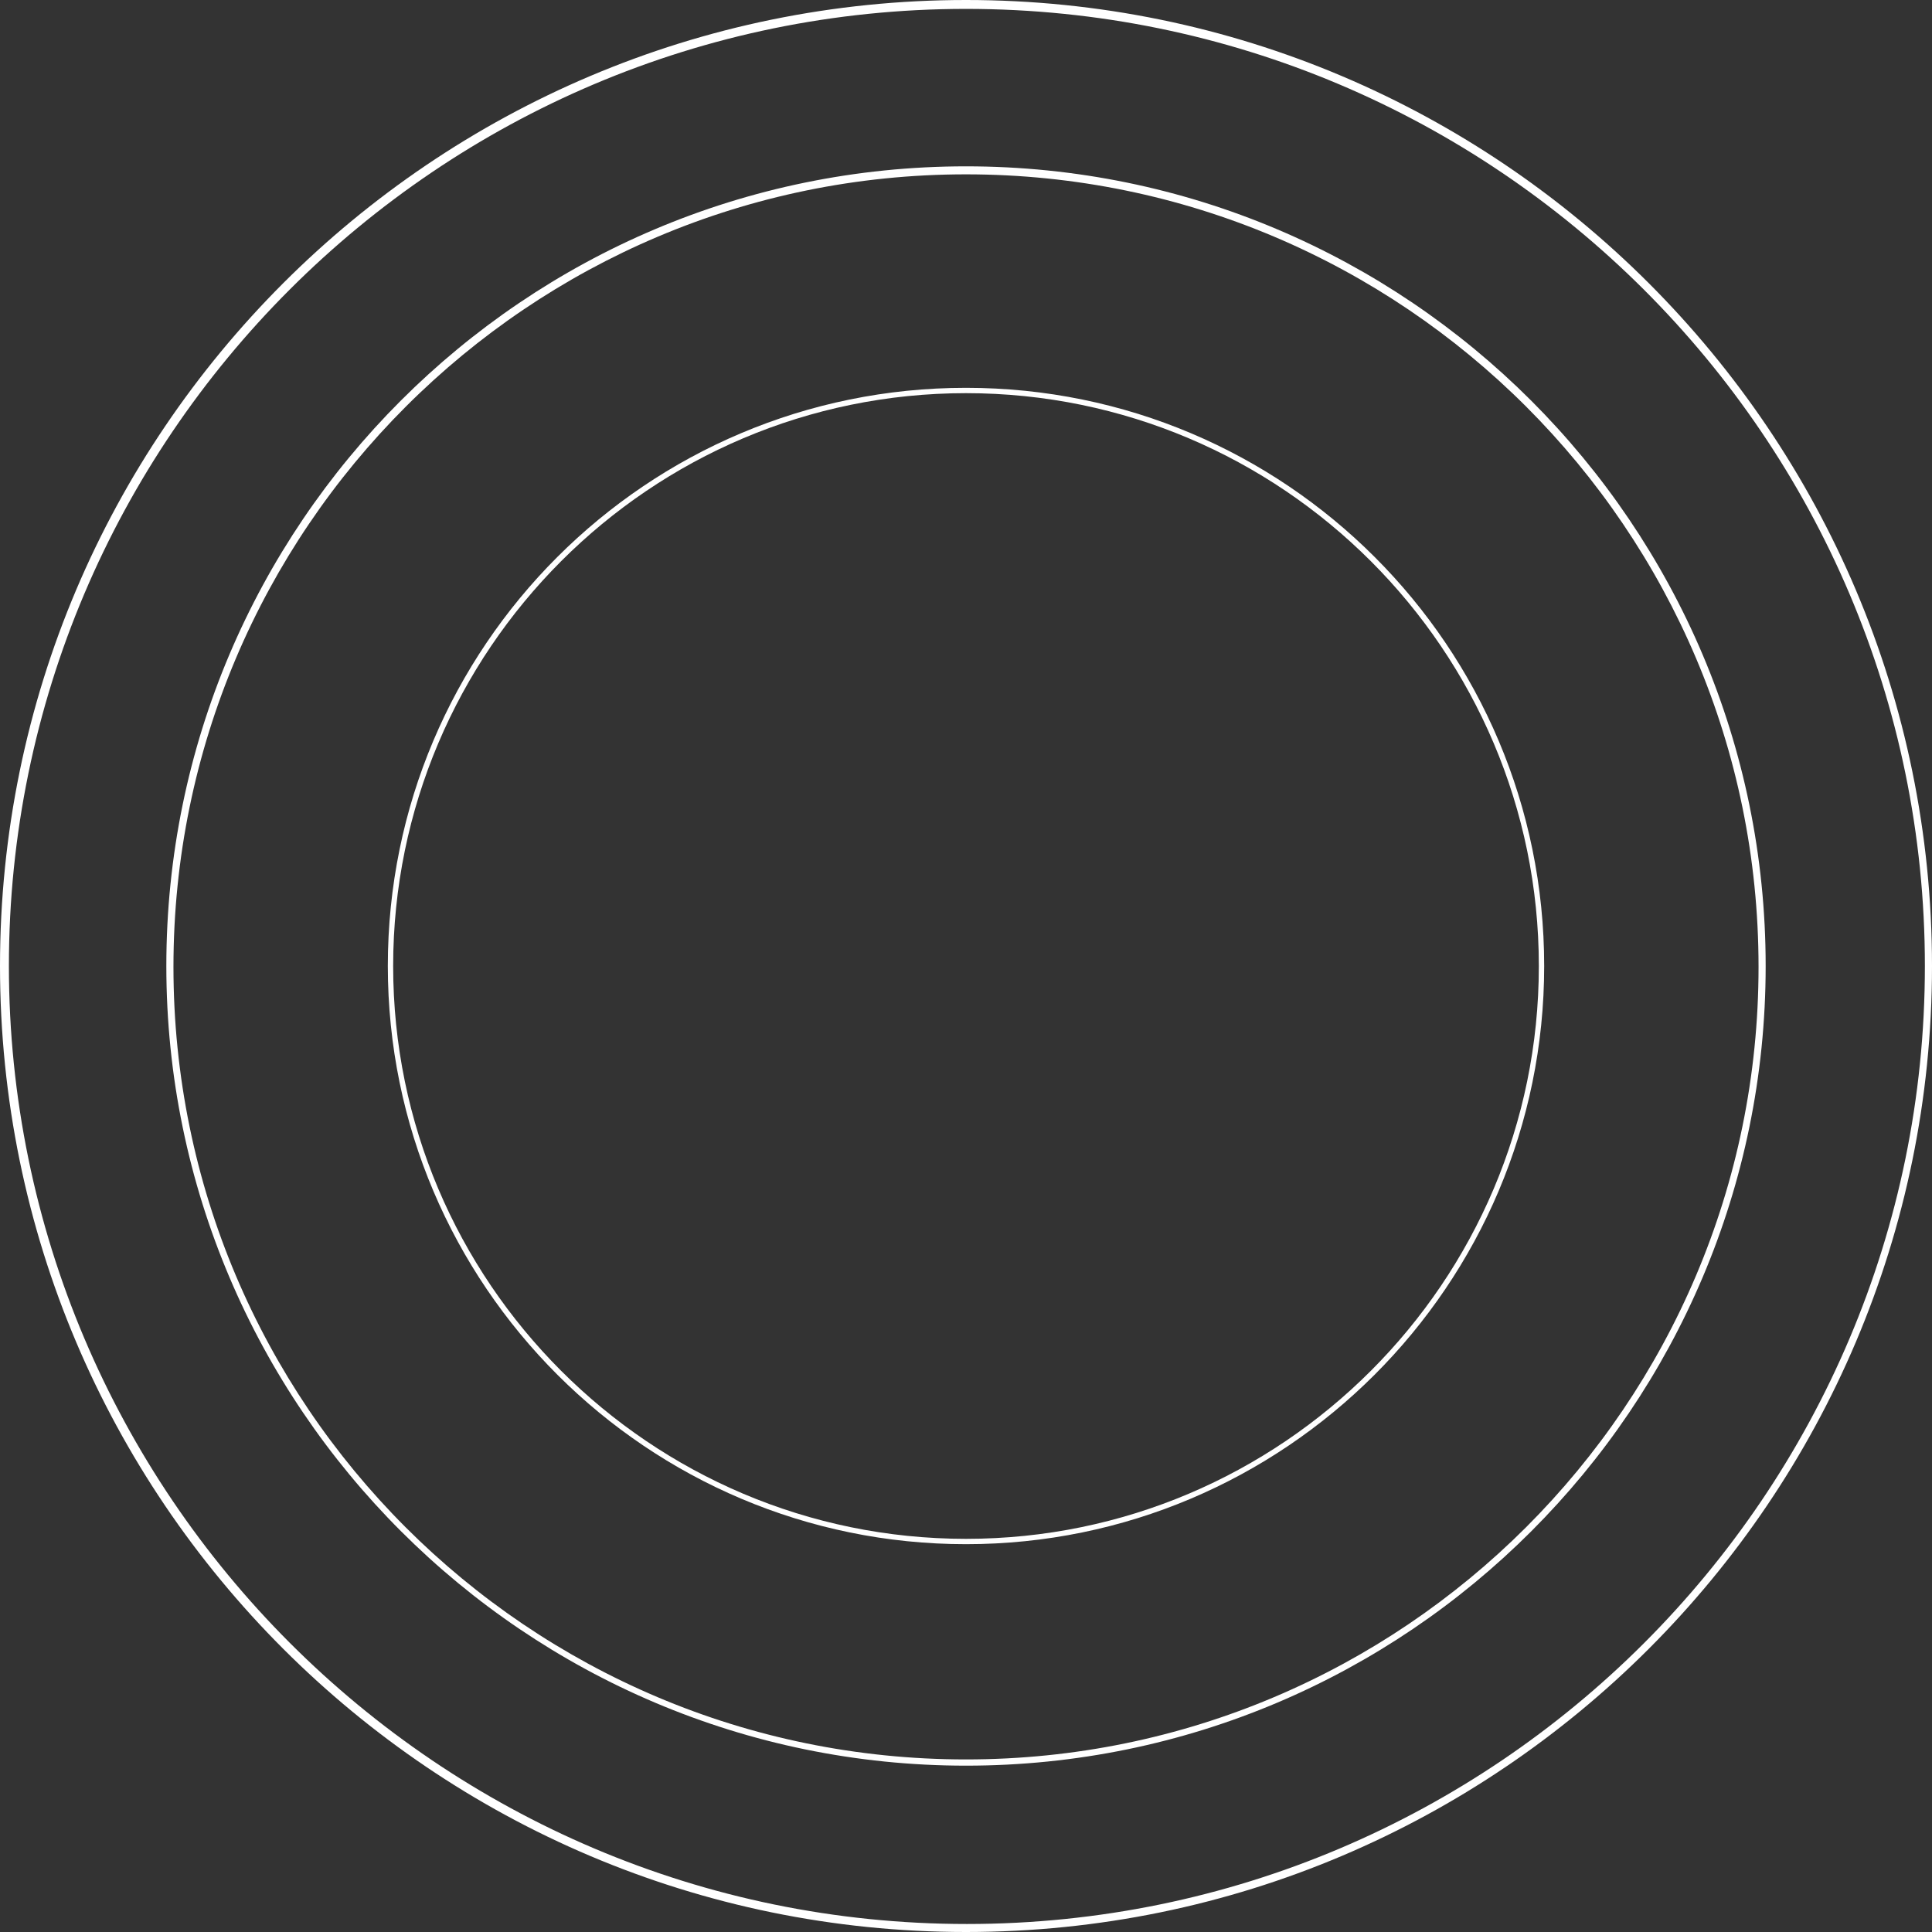
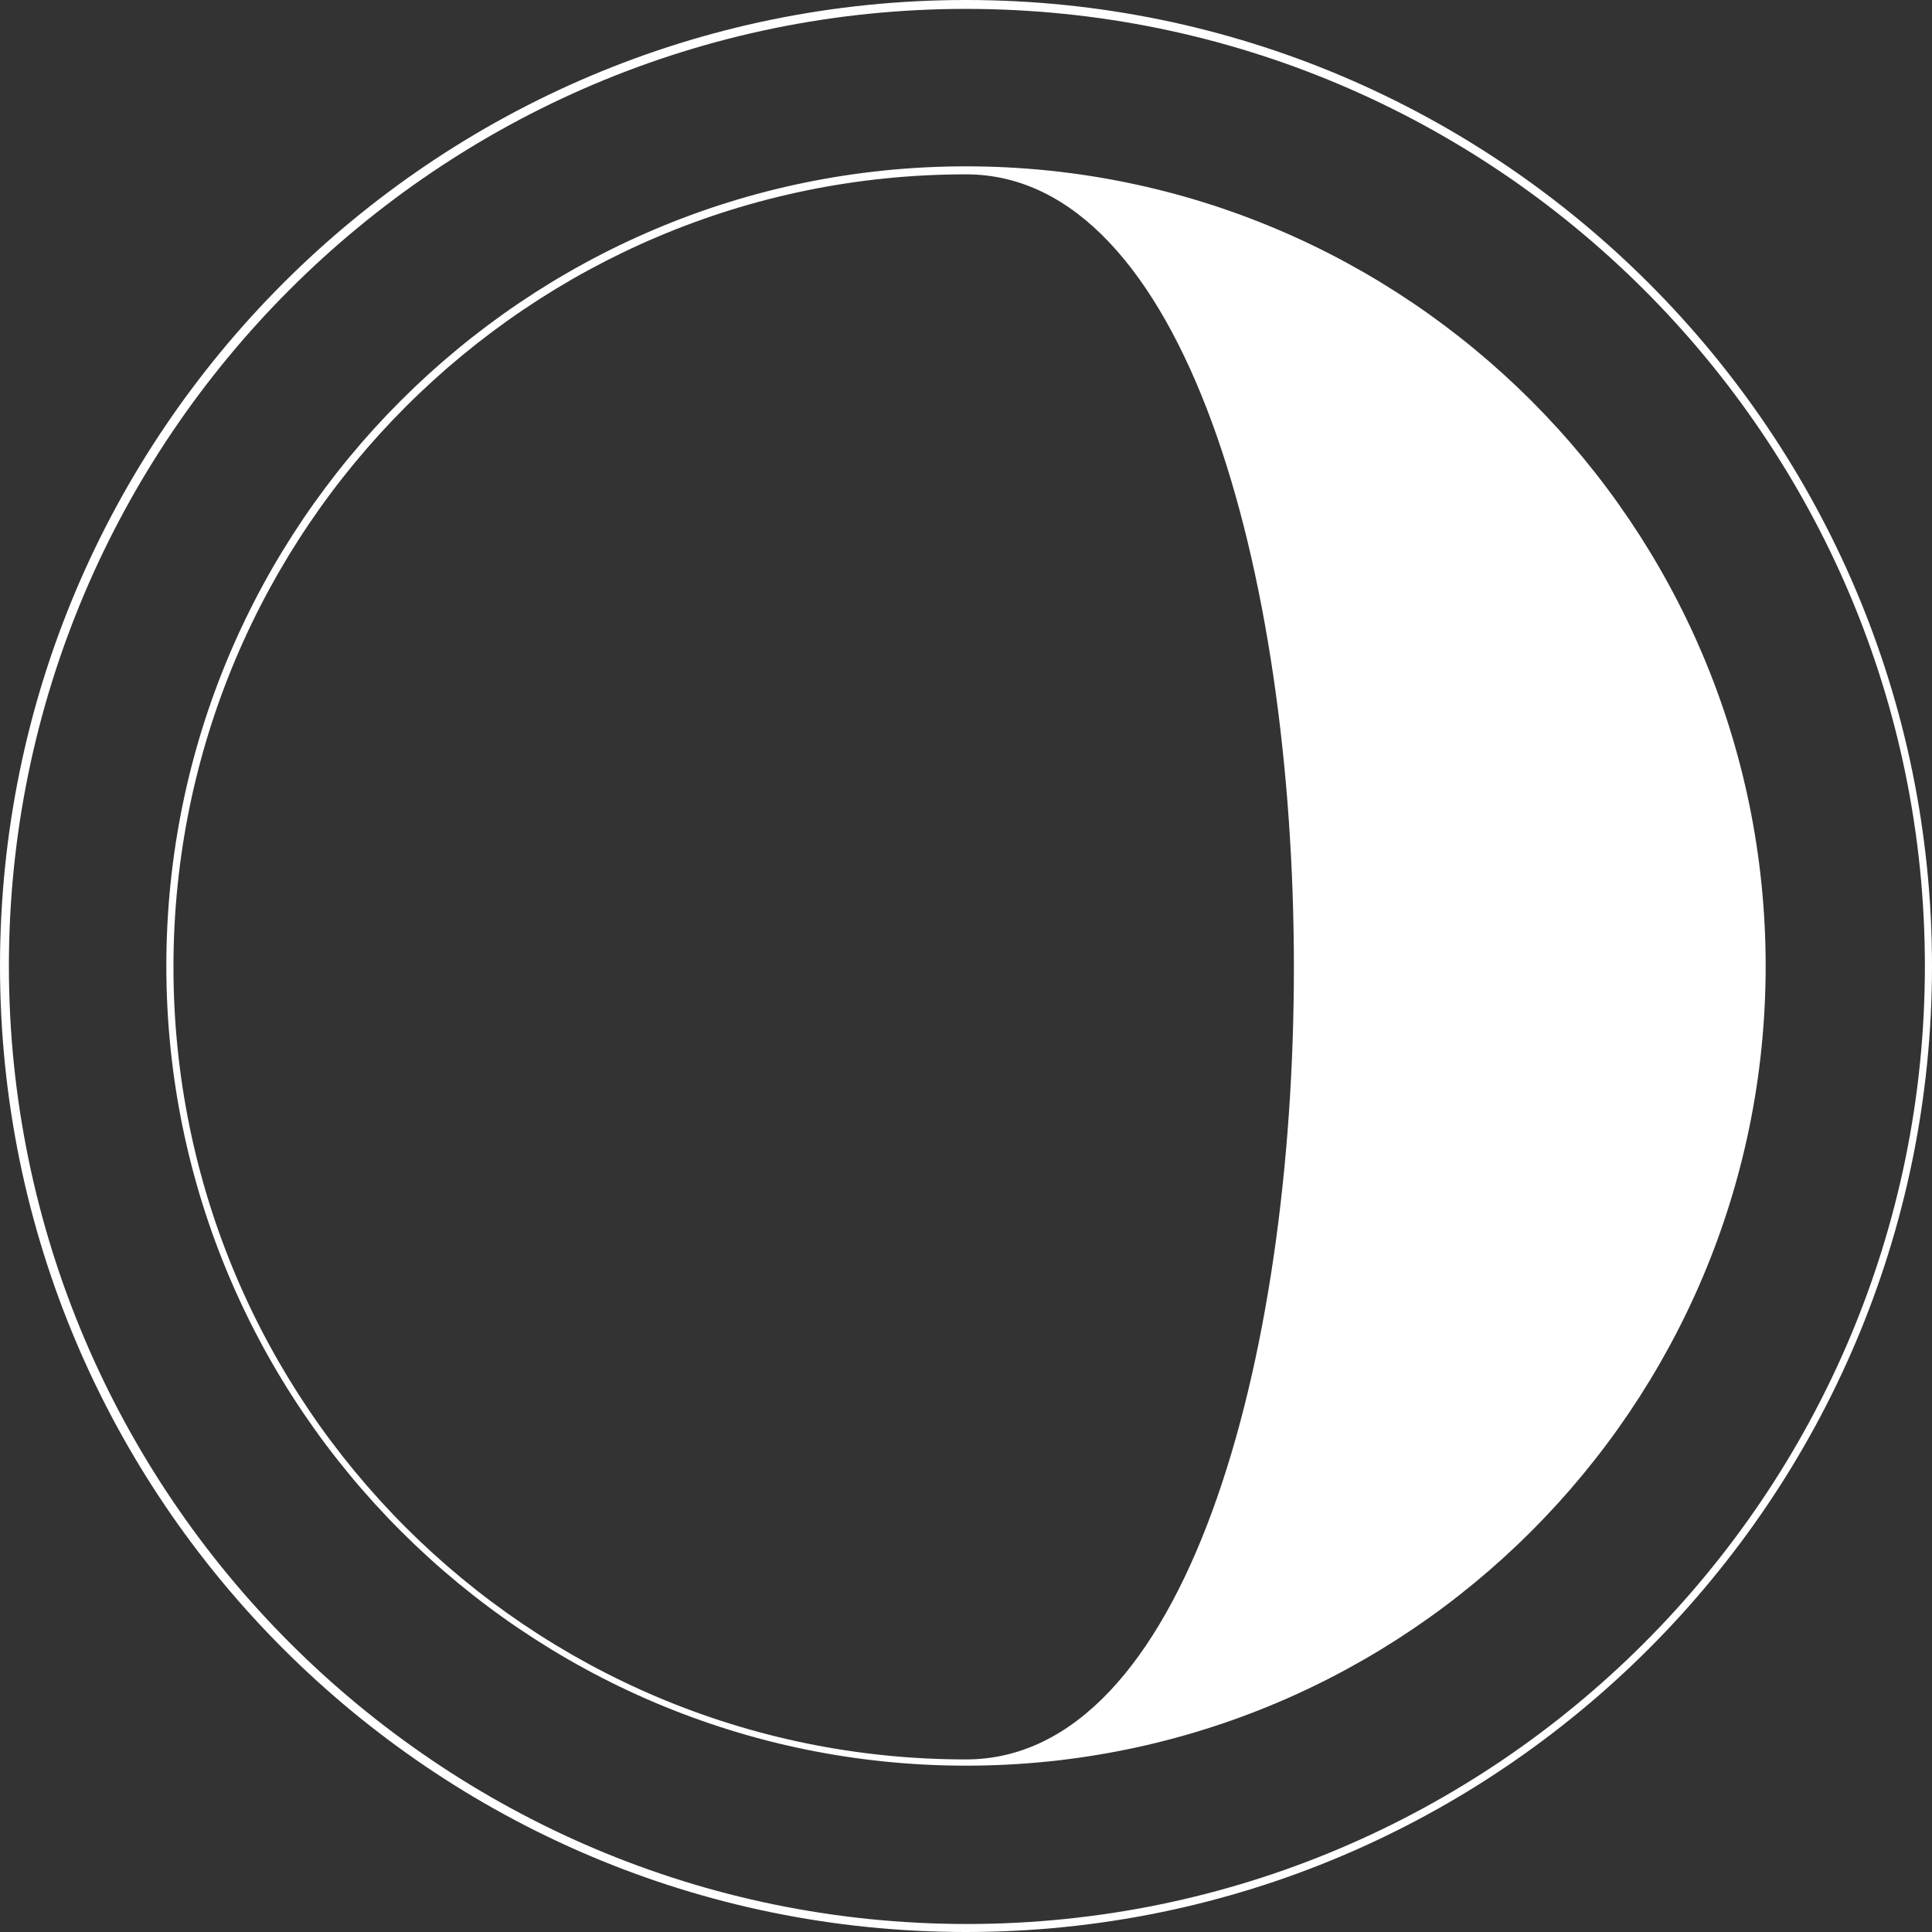
<svg xmlns="http://www.w3.org/2000/svg" version="1.1" id="Isolation_Mode" x="0px" y="0px" viewBox="0 0 217.2 217.2" style="enable-background:new 0 0 217.2 217.2;" xml:space="preserve">
  <rect x="0" y="0" width="217.2" height="217.2" fill="#333333" stroke="none" />
  <style type="text/css">
	.st0{fill:#FFFFFF;}
</style>
  <g>
    <path class="st0" d="M108.6,217.2C48.7,217.2,0,168.5,0,108.6S48.7,0,108.6,0s108.6,48.7,108.6,108.6S168.5,217.2,108.6,217.2z    M108.6,1C49.3,1,1,49.3,1,108.6s48.3,107.7,107.7,107.7c59.4,0,107.7-48.3,107.7-107.7S168,1,108.6,1z" />
  </g>
  <g>
-     <path class="st0" d="M108.6,198.5c-49.5,0-89.9-40.3-89.9-89.9s40.3-89.9,89.9-89.9s89.9,40.3,89.9,89.9S158.2,198.5,108.6,198.5z    M108.6,19.6c-49.1,0-89.1,39.9-89.1,89.1s39.9,89.1,89.1,89.1c49.1,0,89.1-39.9,89.1-89.1S157.7,19.6,108.6,19.6z" />
+     <path class="st0" d="M108.6,198.5c-49.5,0-89.9-40.3-89.9-89.9s40.3-89.9,89.9-89.9s89.9,40.3,89.9,89.9S158.2,198.5,108.6,198.5z    M108.6,19.6c-49.1,0-89.1,39.9-89.1,89.1s39.9,89.1,89.1,89.1S157.7,19.6,108.6,19.6z" />
  </g>
  <g>
-     <path class="st0" d="M108.6,173.6c-35.8,0-65-29.1-65-65s29.1-65,65-65s65,29.1,65,65S144.4,173.6,108.6,173.6z M108.6,44.2   c-35.5,0-64.4,28.9-64.4,64.4S73.1,173,108.6,173c35.5,0,64.4-28.9,64.4-64.4S144.1,44.2,108.6,44.2z" />
-   </g>
+     </g>
</svg>